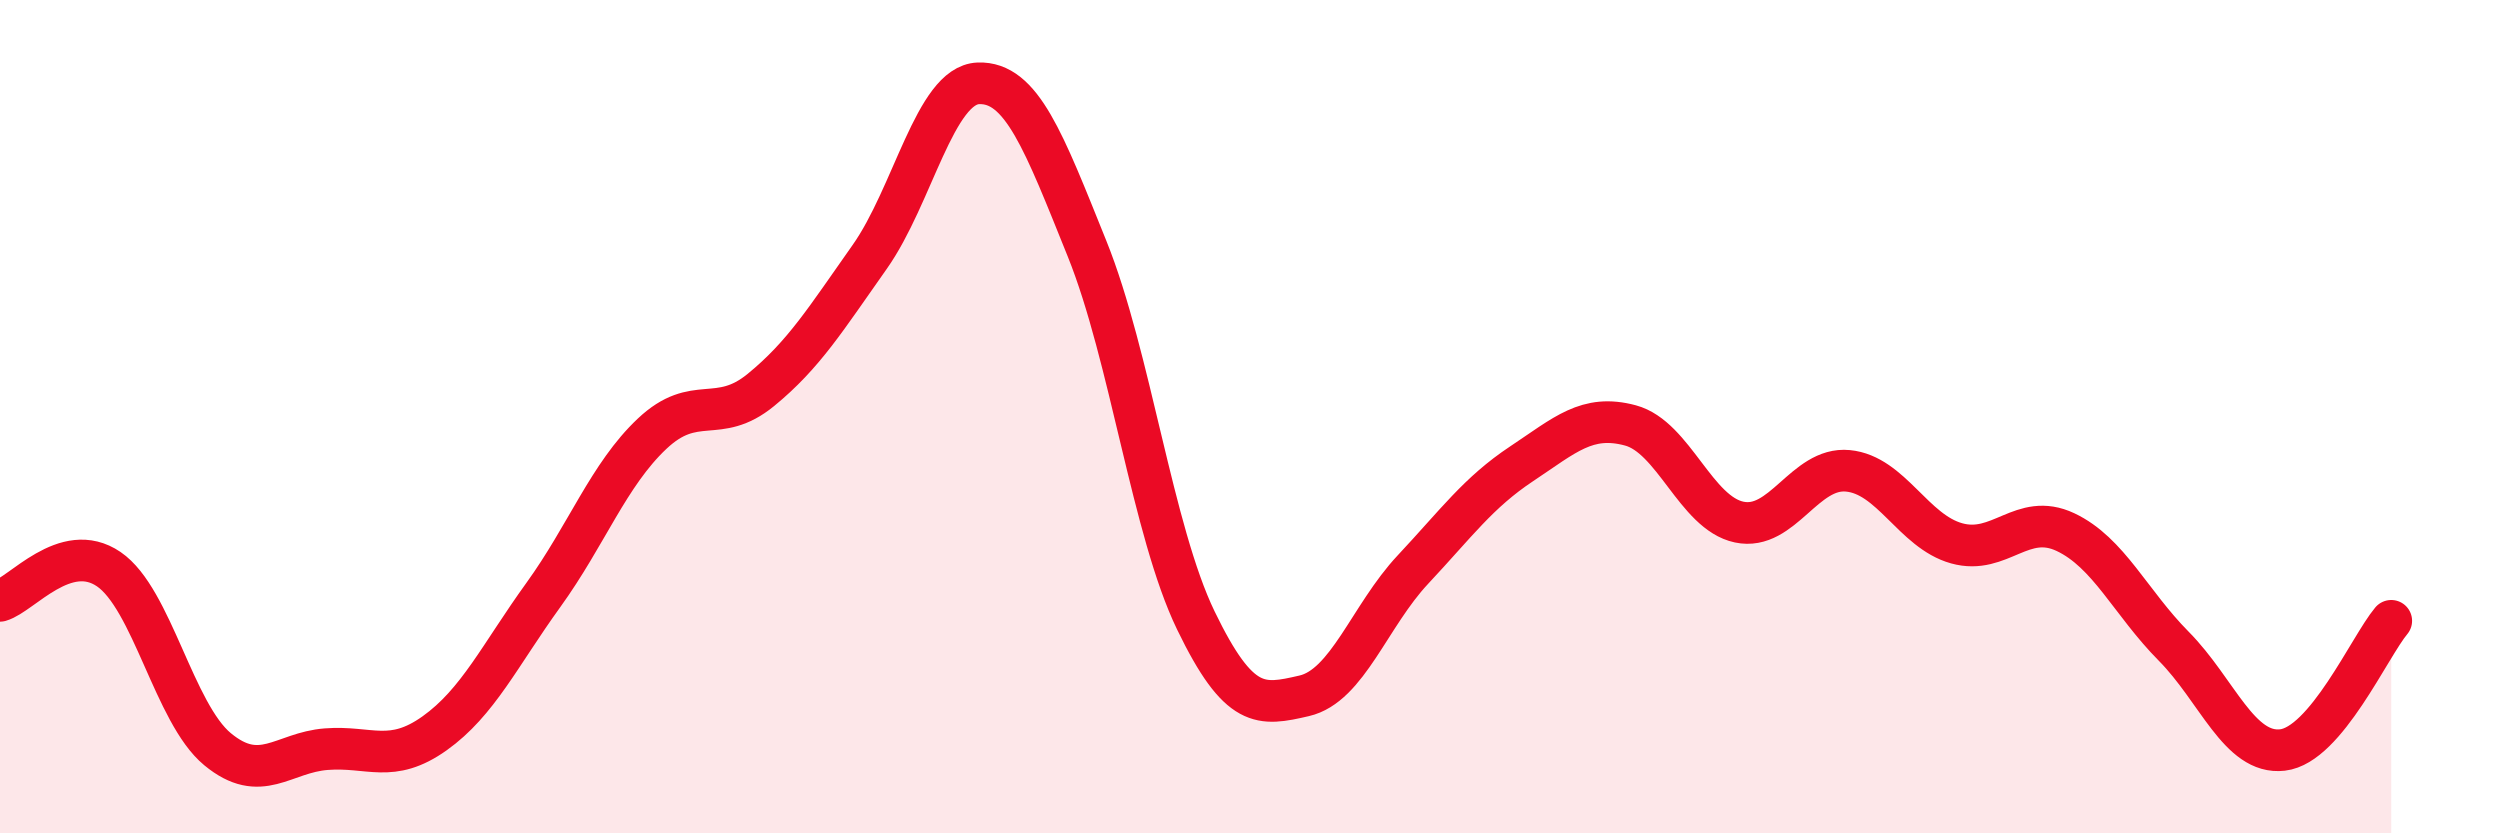
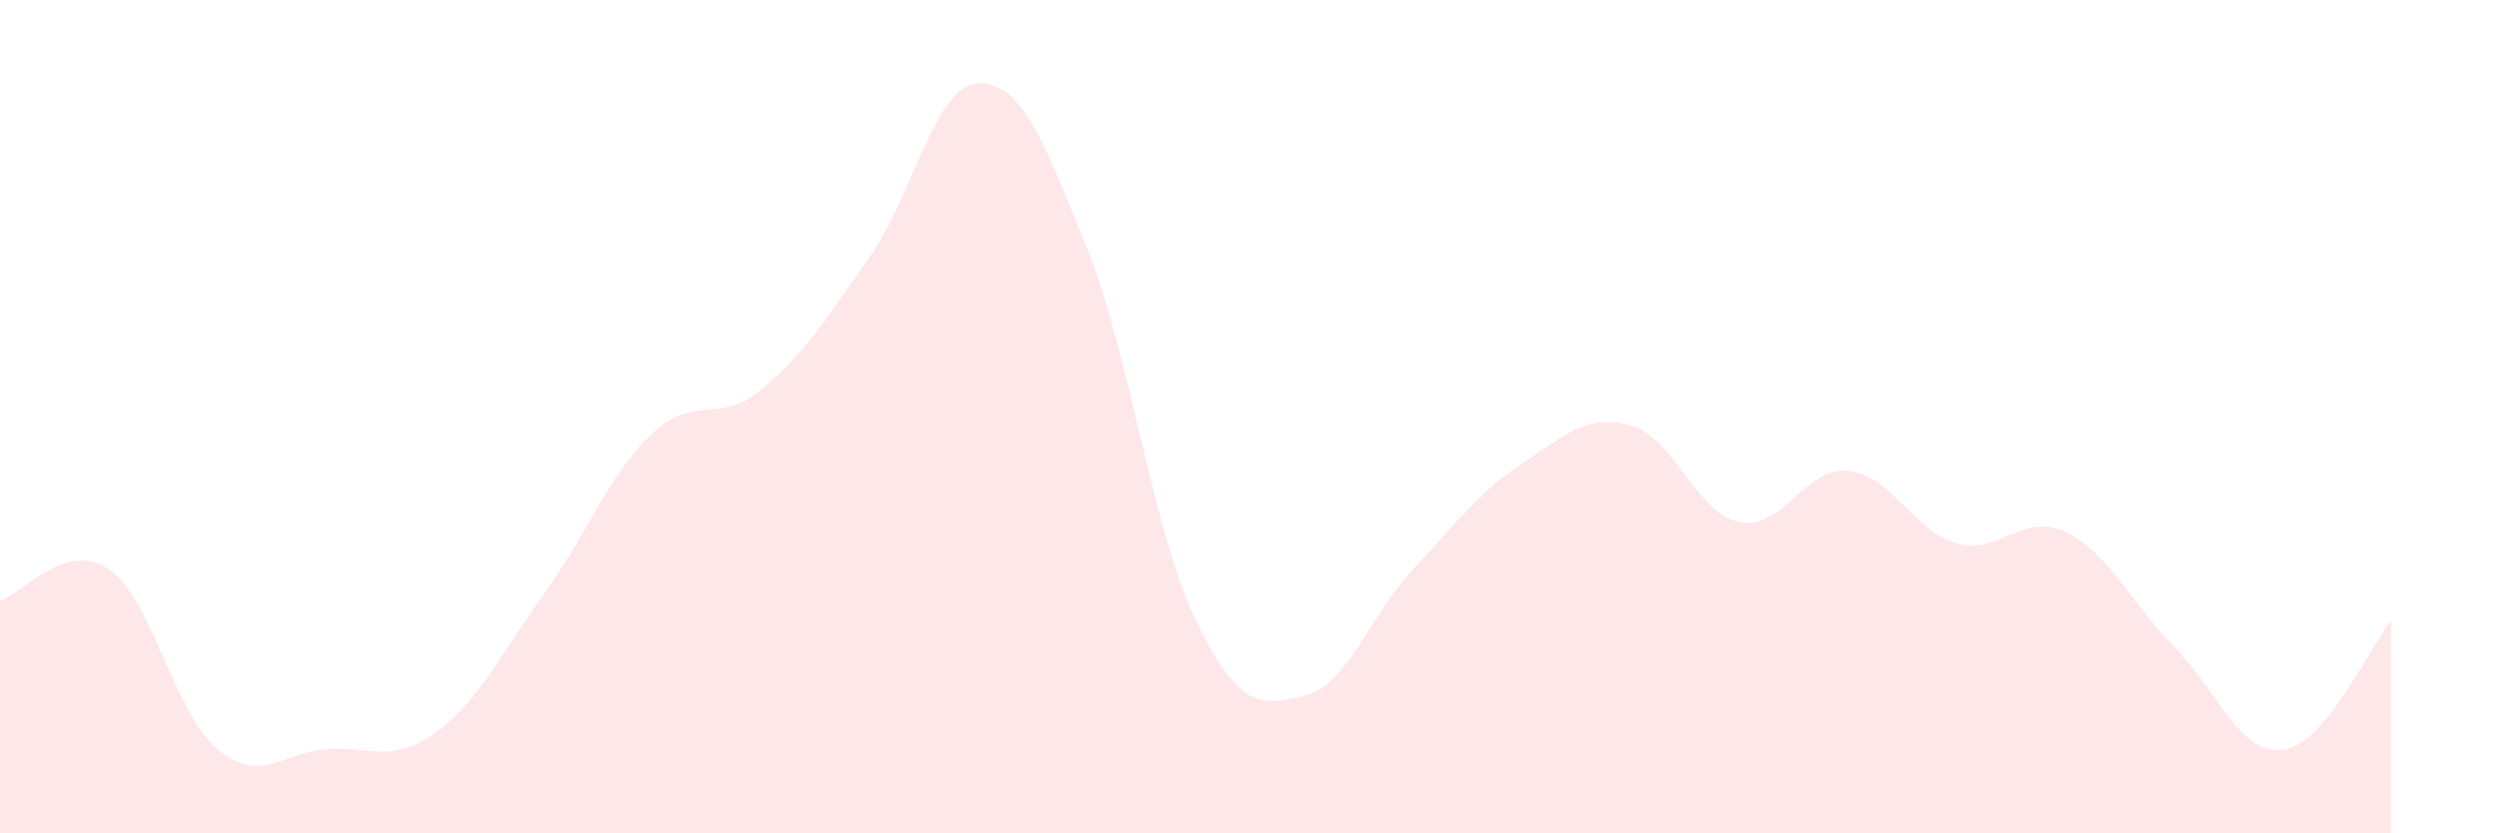
<svg xmlns="http://www.w3.org/2000/svg" width="60" height="20" viewBox="0 0 60 20">
  <path d="M 0,14.42 C 0.52,14.27 1.57,12.95 2.61,13.66 C 3.65,14.37 4.18,17.12 5.22,17.98 C 6.26,18.84 6.79,18.06 7.83,17.98 C 8.87,17.9 9.39,18.34 10.43,17.6 C 11.47,16.86 12,15.72 13.04,14.28 C 14.08,12.84 14.61,11.39 15.65,10.41 C 16.69,9.43 17.22,10.21 18.26,9.36 C 19.3,8.51 19.83,7.64 20.87,6.17 C 21.91,4.7 22.44,2.04 23.48,2 C 24.52,1.96 25.05,3.39 26.09,5.97 C 27.13,8.55 27.66,12.74 28.7,14.89 C 29.74,17.04 30.26,16.94 31.3,16.7 C 32.34,16.46 32.87,14.78 33.91,13.67 C 34.95,12.56 35.48,11.82 36.52,11.13 C 37.56,10.44 38.09,9.93 39.13,10.21 C 40.17,10.49 40.7,12.31 41.74,12.53 C 42.78,12.75 43.31,11.2 44.35,11.3 C 45.39,11.4 45.92,12.75 46.96,13.04 C 48,13.33 48.53,12.28 49.57,12.77 C 50.61,13.26 51.13,14.46 52.17,15.51 C 53.21,16.56 53.74,18.12 54.78,18 C 55.82,17.88 56.87,15.52 57.39,14.9L57.39 20L0 20Z" fill="#EB0A25" opacity="0.1" stroke-linecap="round" stroke-linejoin="round" />
-   <path d="M 0,14.42 C 0.52,14.27 1.57,12.95 2.61,13.66 C 3.65,14.37 4.18,17.12 5.22,17.98 C 6.26,18.84 6.79,18.06 7.83,17.98 C 8.87,17.9 9.39,18.34 10.43,17.6 C 11.47,16.86 12,15.72 13.04,14.28 C 14.08,12.84 14.61,11.39 15.65,10.41 C 16.69,9.43 17.22,10.21 18.26,9.36 C 19.3,8.51 19.83,7.64 20.87,6.17 C 21.91,4.7 22.44,2.04 23.48,2 C 24.52,1.96 25.05,3.39 26.09,5.97 C 27.13,8.55 27.66,12.74 28.7,14.89 C 29.74,17.04 30.26,16.94 31.3,16.7 C 32.34,16.46 32.87,14.78 33.91,13.67 C 34.95,12.56 35.48,11.82 36.52,11.13 C 37.56,10.44 38.09,9.93 39.13,10.21 C 40.17,10.49 40.7,12.31 41.74,12.53 C 42.78,12.75 43.31,11.2 44.35,11.3 C 45.39,11.4 45.92,12.75 46.96,13.04 C 48,13.33 48.53,12.28 49.57,12.77 C 50.61,13.26 51.13,14.46 52.17,15.51 C 53.21,16.56 53.74,18.12 54.78,18 C 55.82,17.88 56.87,15.52 57.39,14.9" stroke="#EB0A25" stroke-width="1" fill="none" stroke-linecap="round" stroke-linejoin="round" />
</svg>